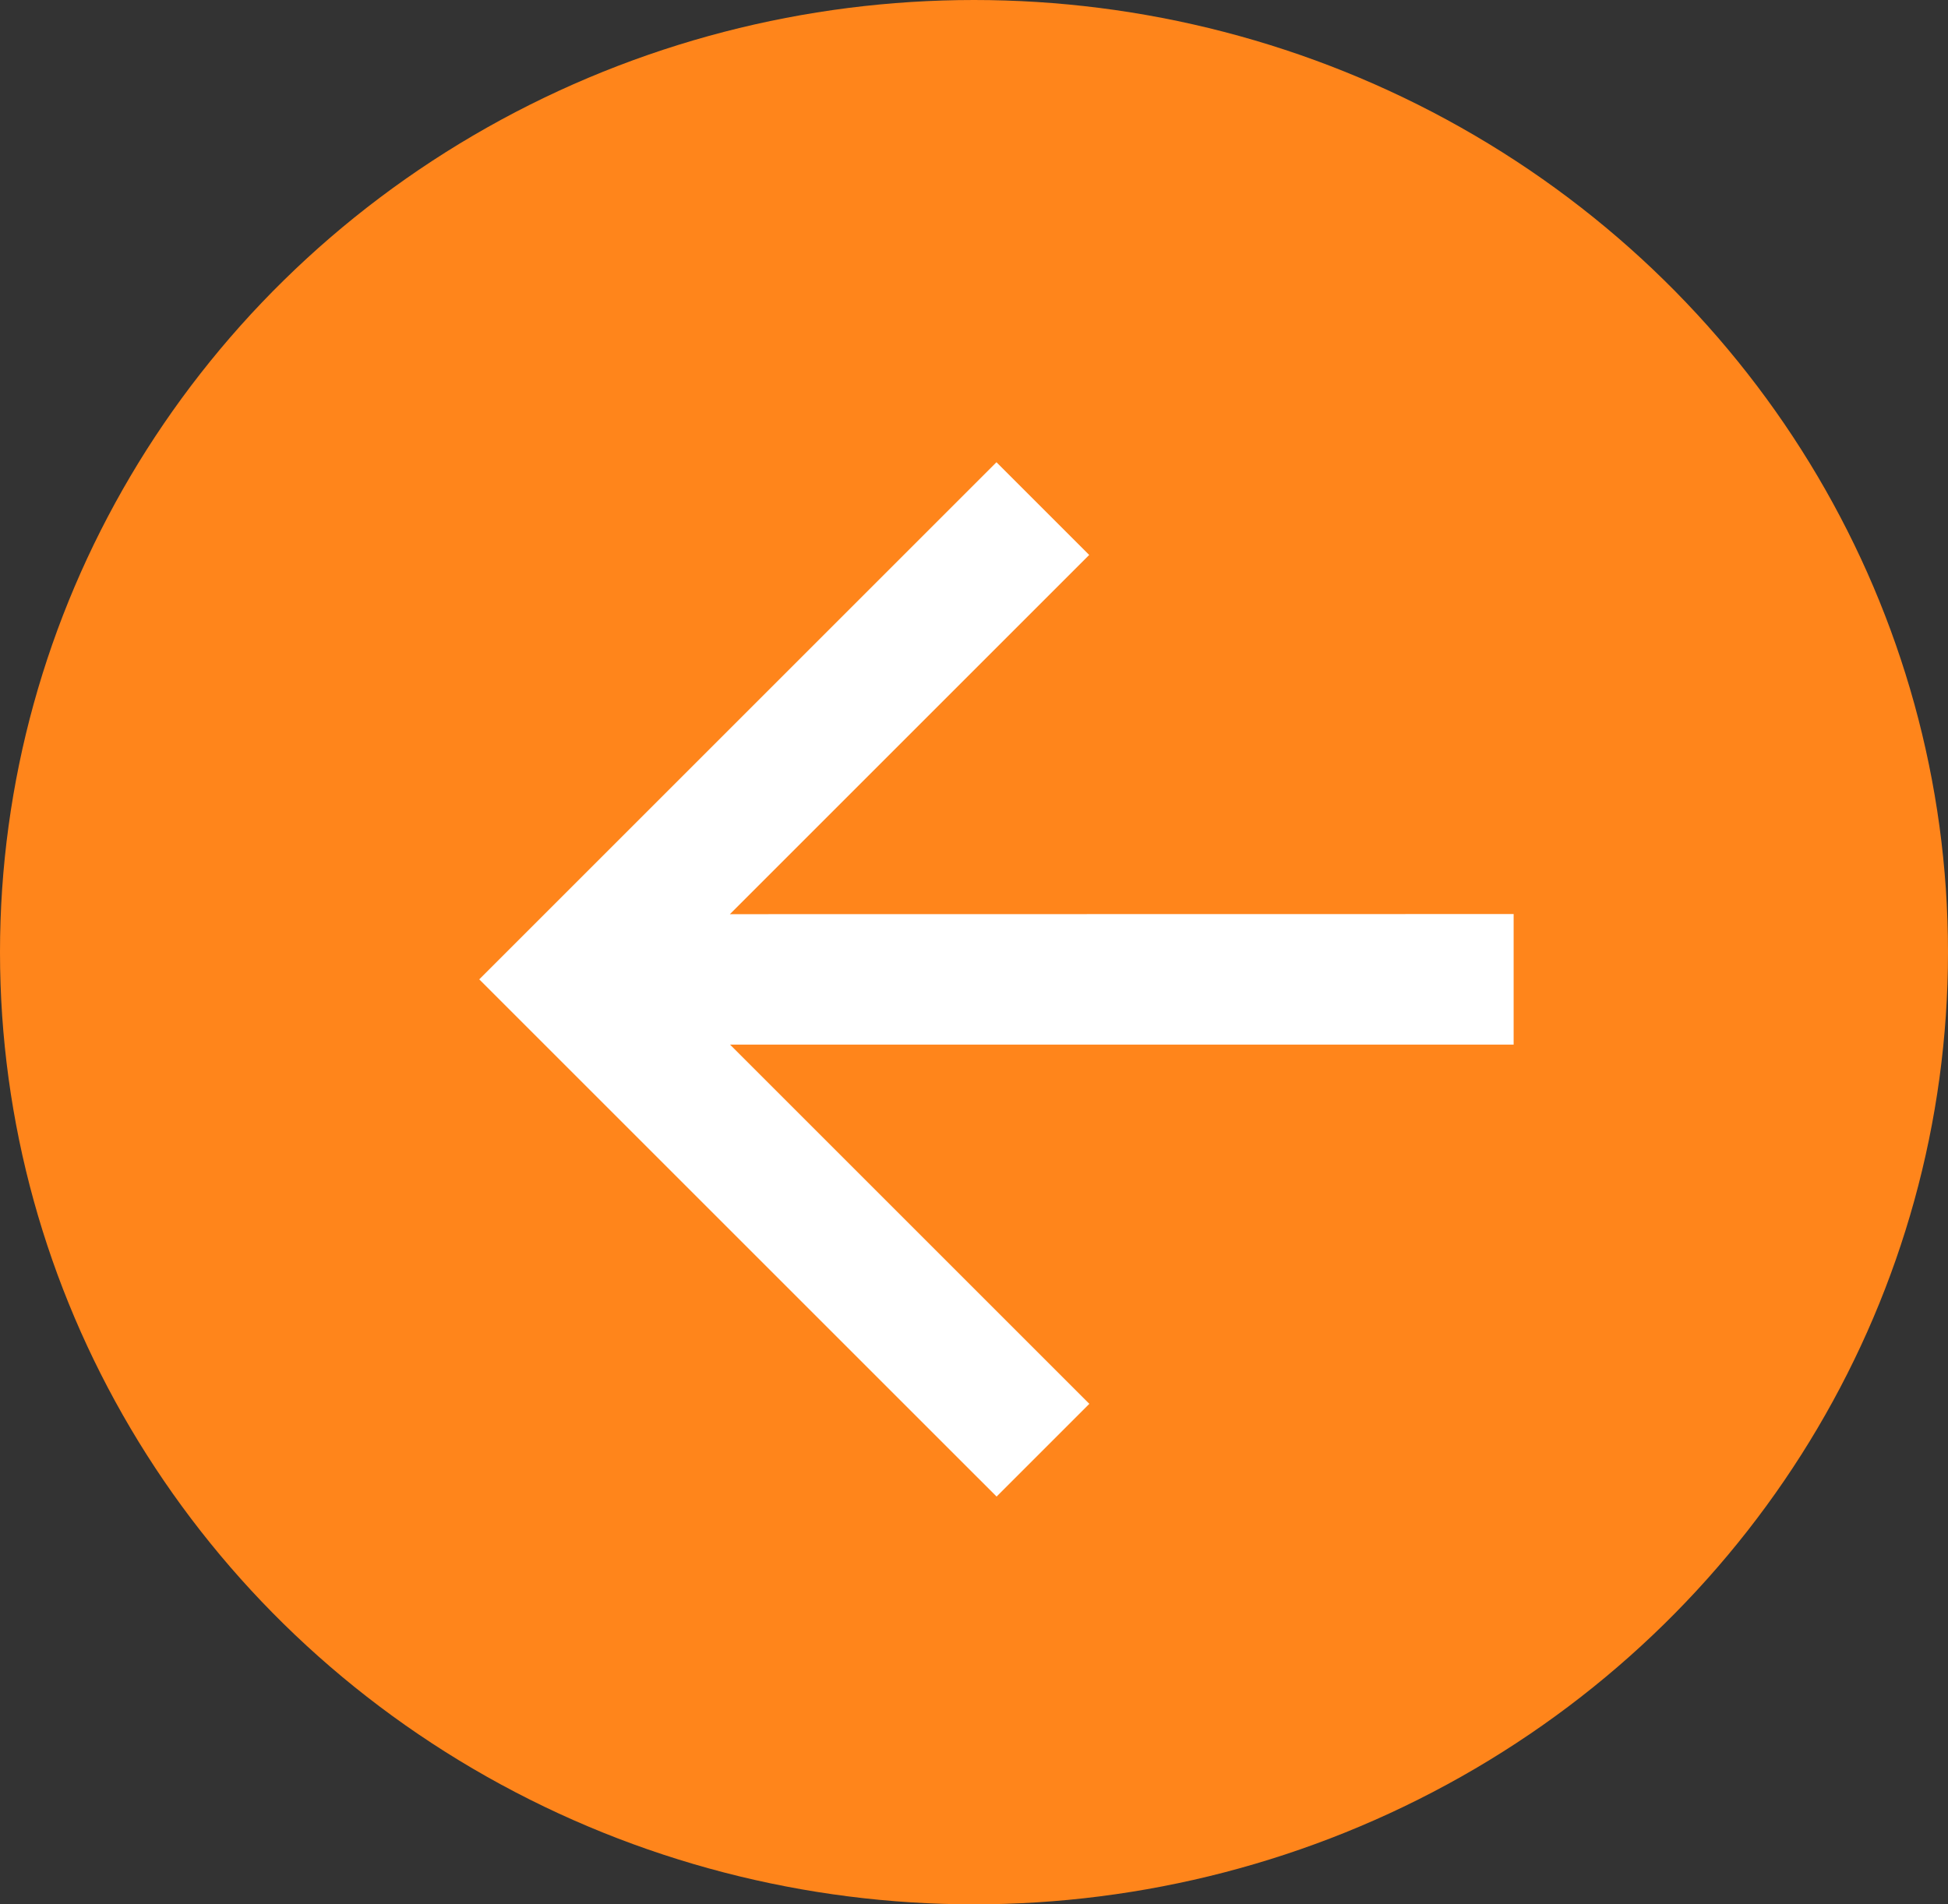
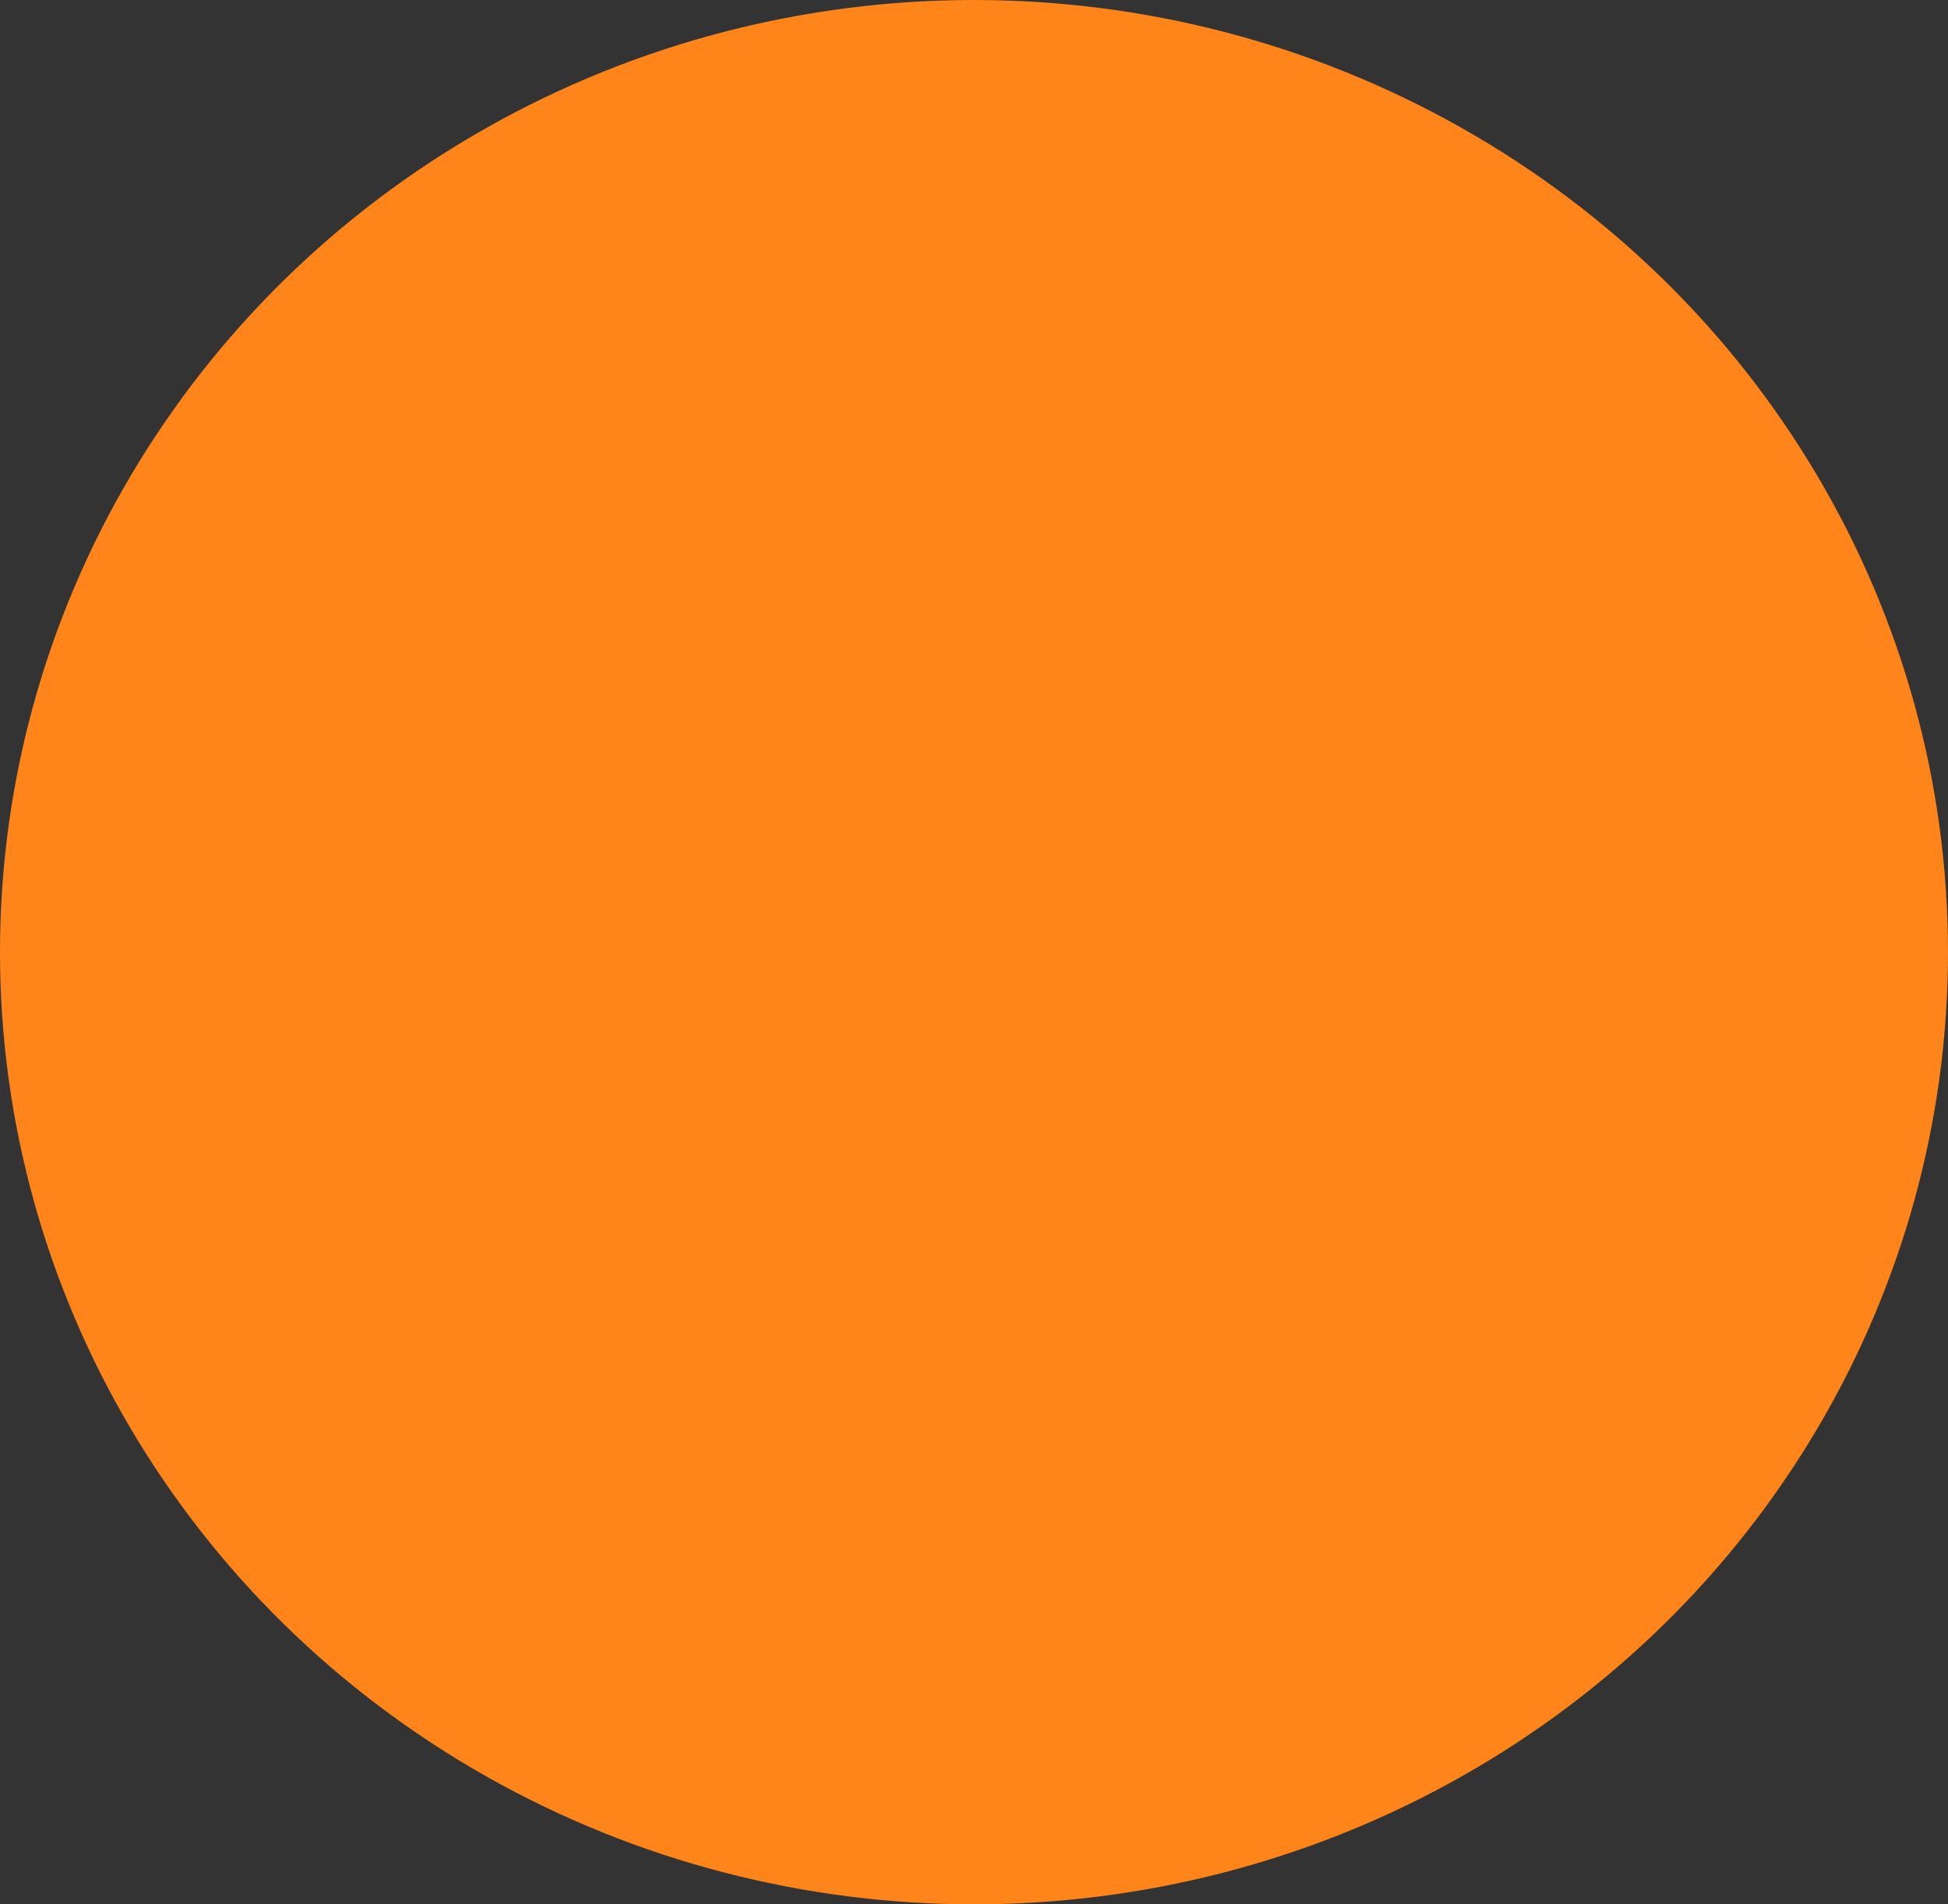
<svg xmlns="http://www.w3.org/2000/svg" id="Raggruppa_324" data-name="Raggruppa 324" width="45" height="44" viewBox="0 0 45 44">
  <rect x="0" y="0" width="45" height="44" fill="#333333" stroke="none" />
  <ellipse id="Ellisse_10" data-name="Ellisse 10" cx="22.5" cy="22" rx="22.5" ry="22" fill="#ff851b" />
-   <path id="arrow-left_1_" data-name="arrow-left (1)" d="M28.055,14.519v3.017H9.953l8.3,8.3-2.142,2.142L4.16,16.028,16.108,4.08,18.25,6.222l-8.3,8.3Z" transform="translate(6.911 6.6)" fill="#fff" />
</svg>